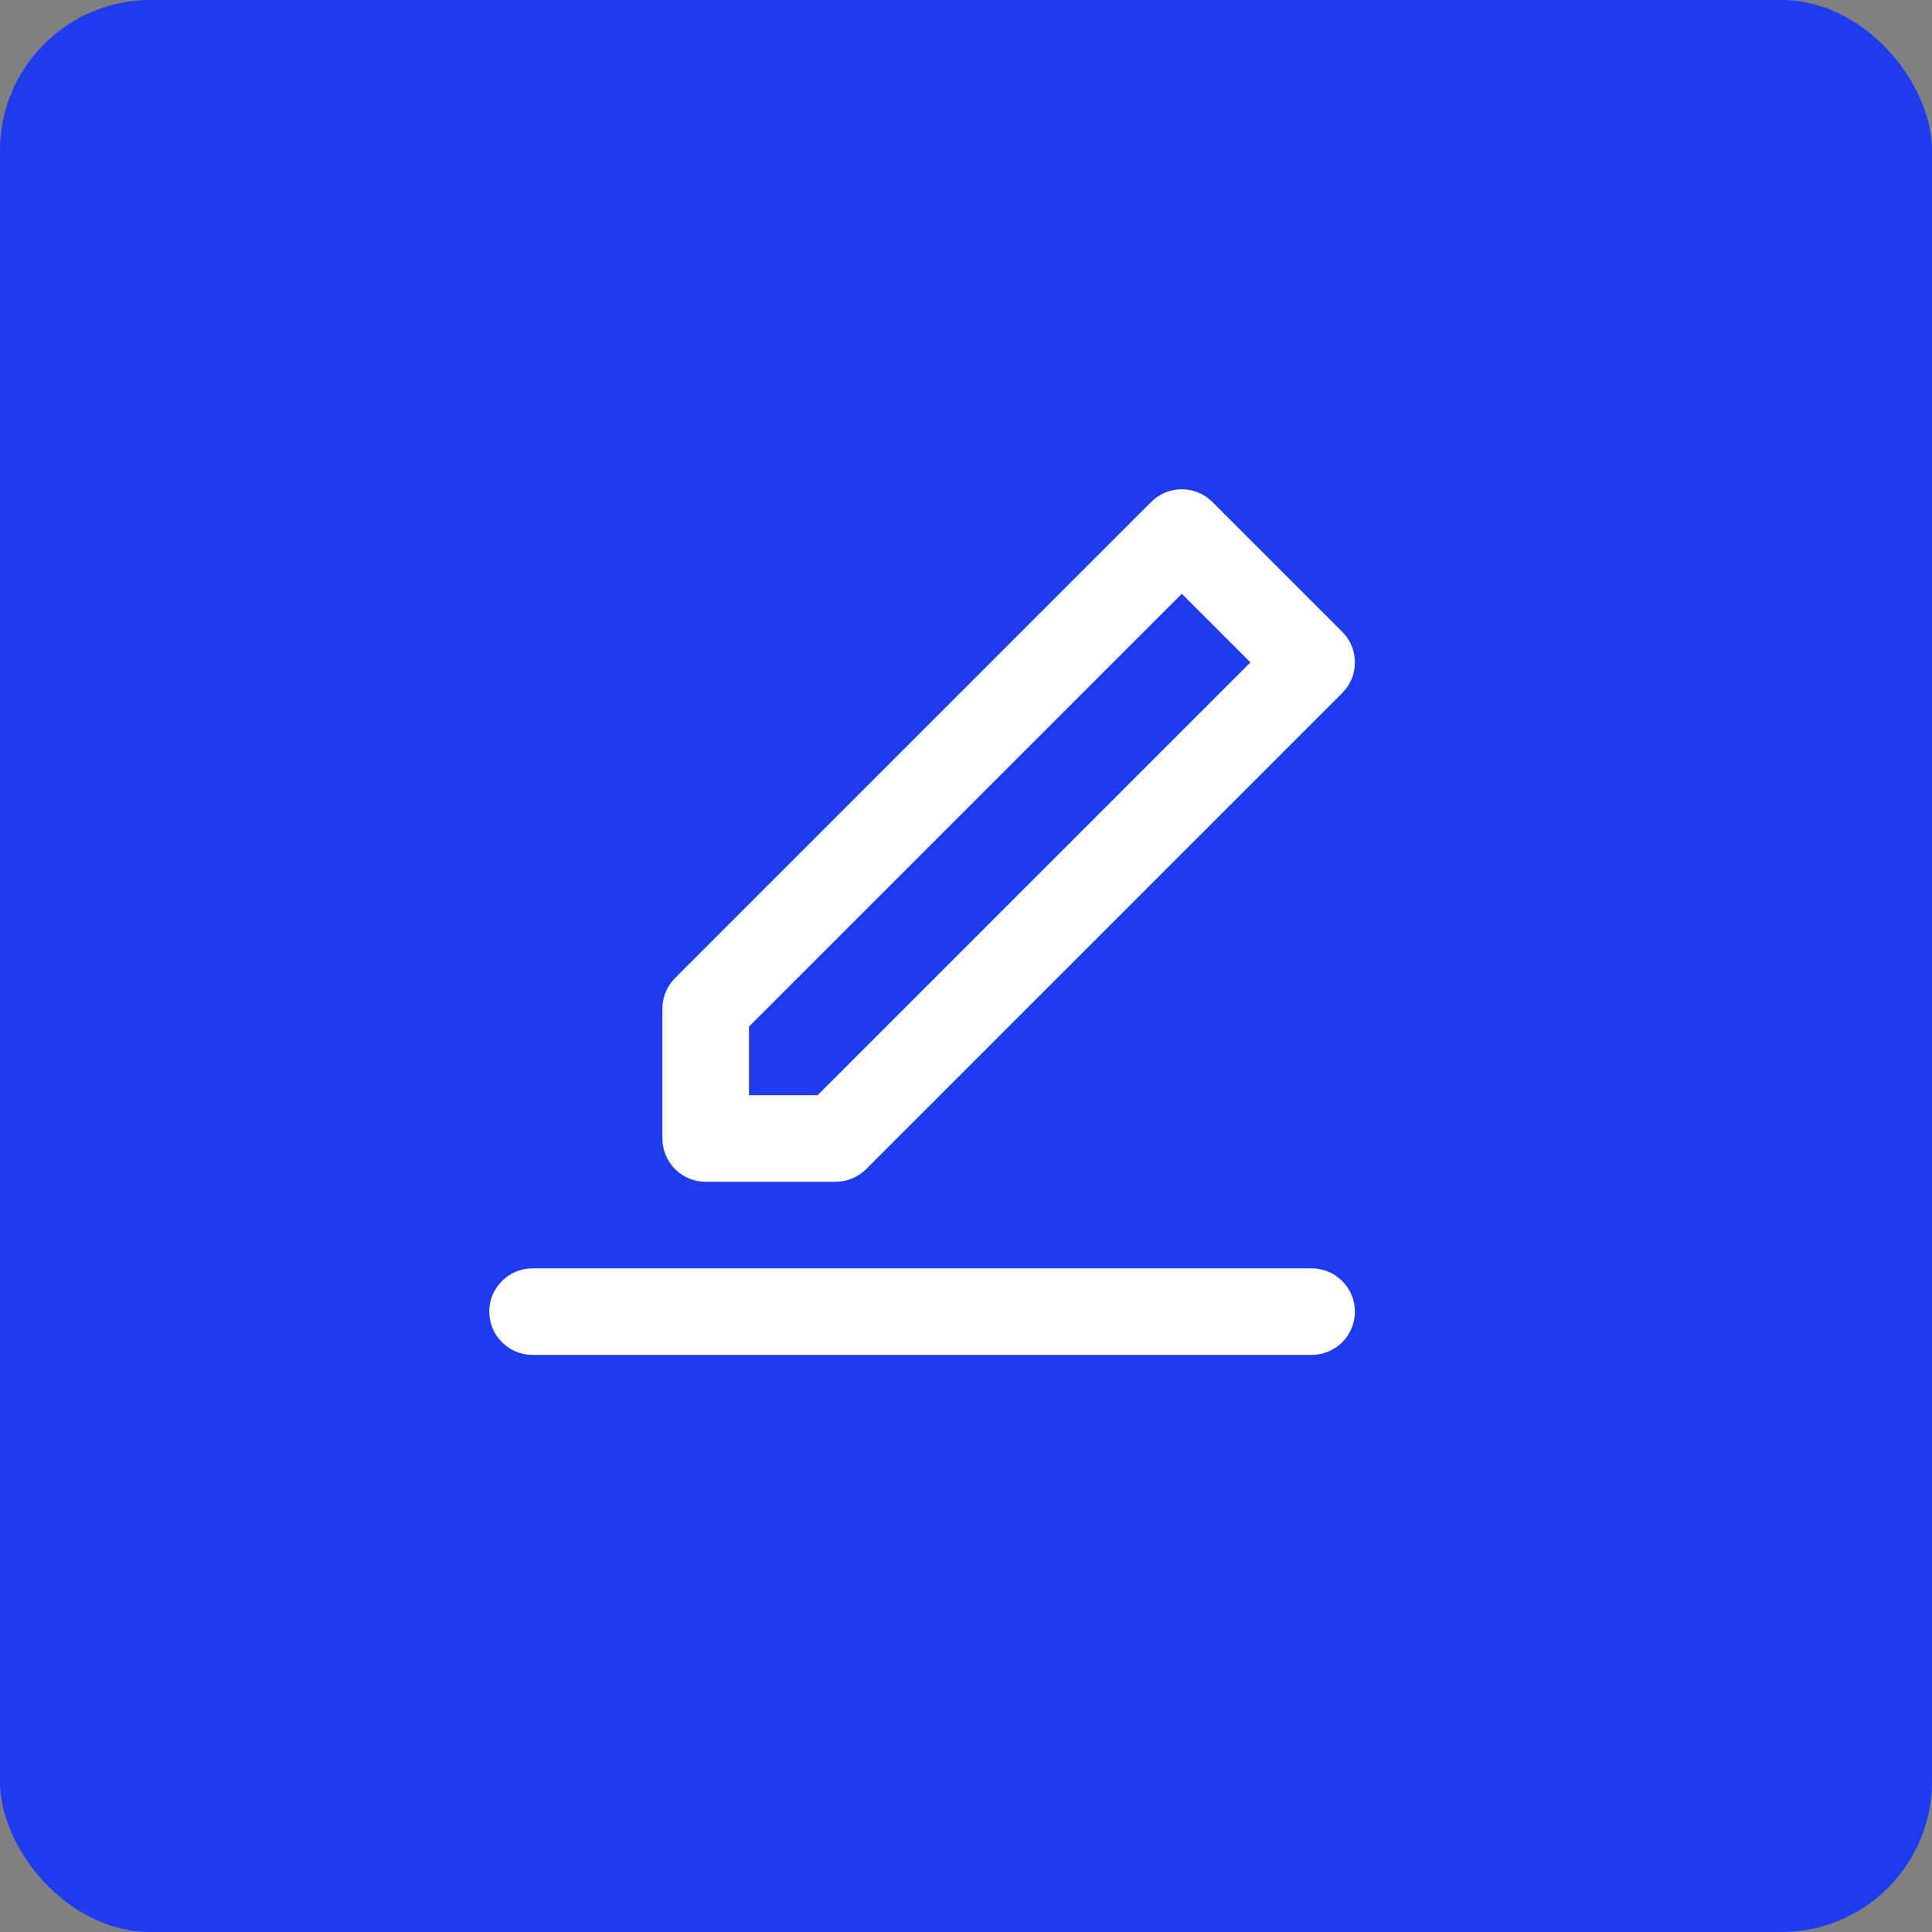
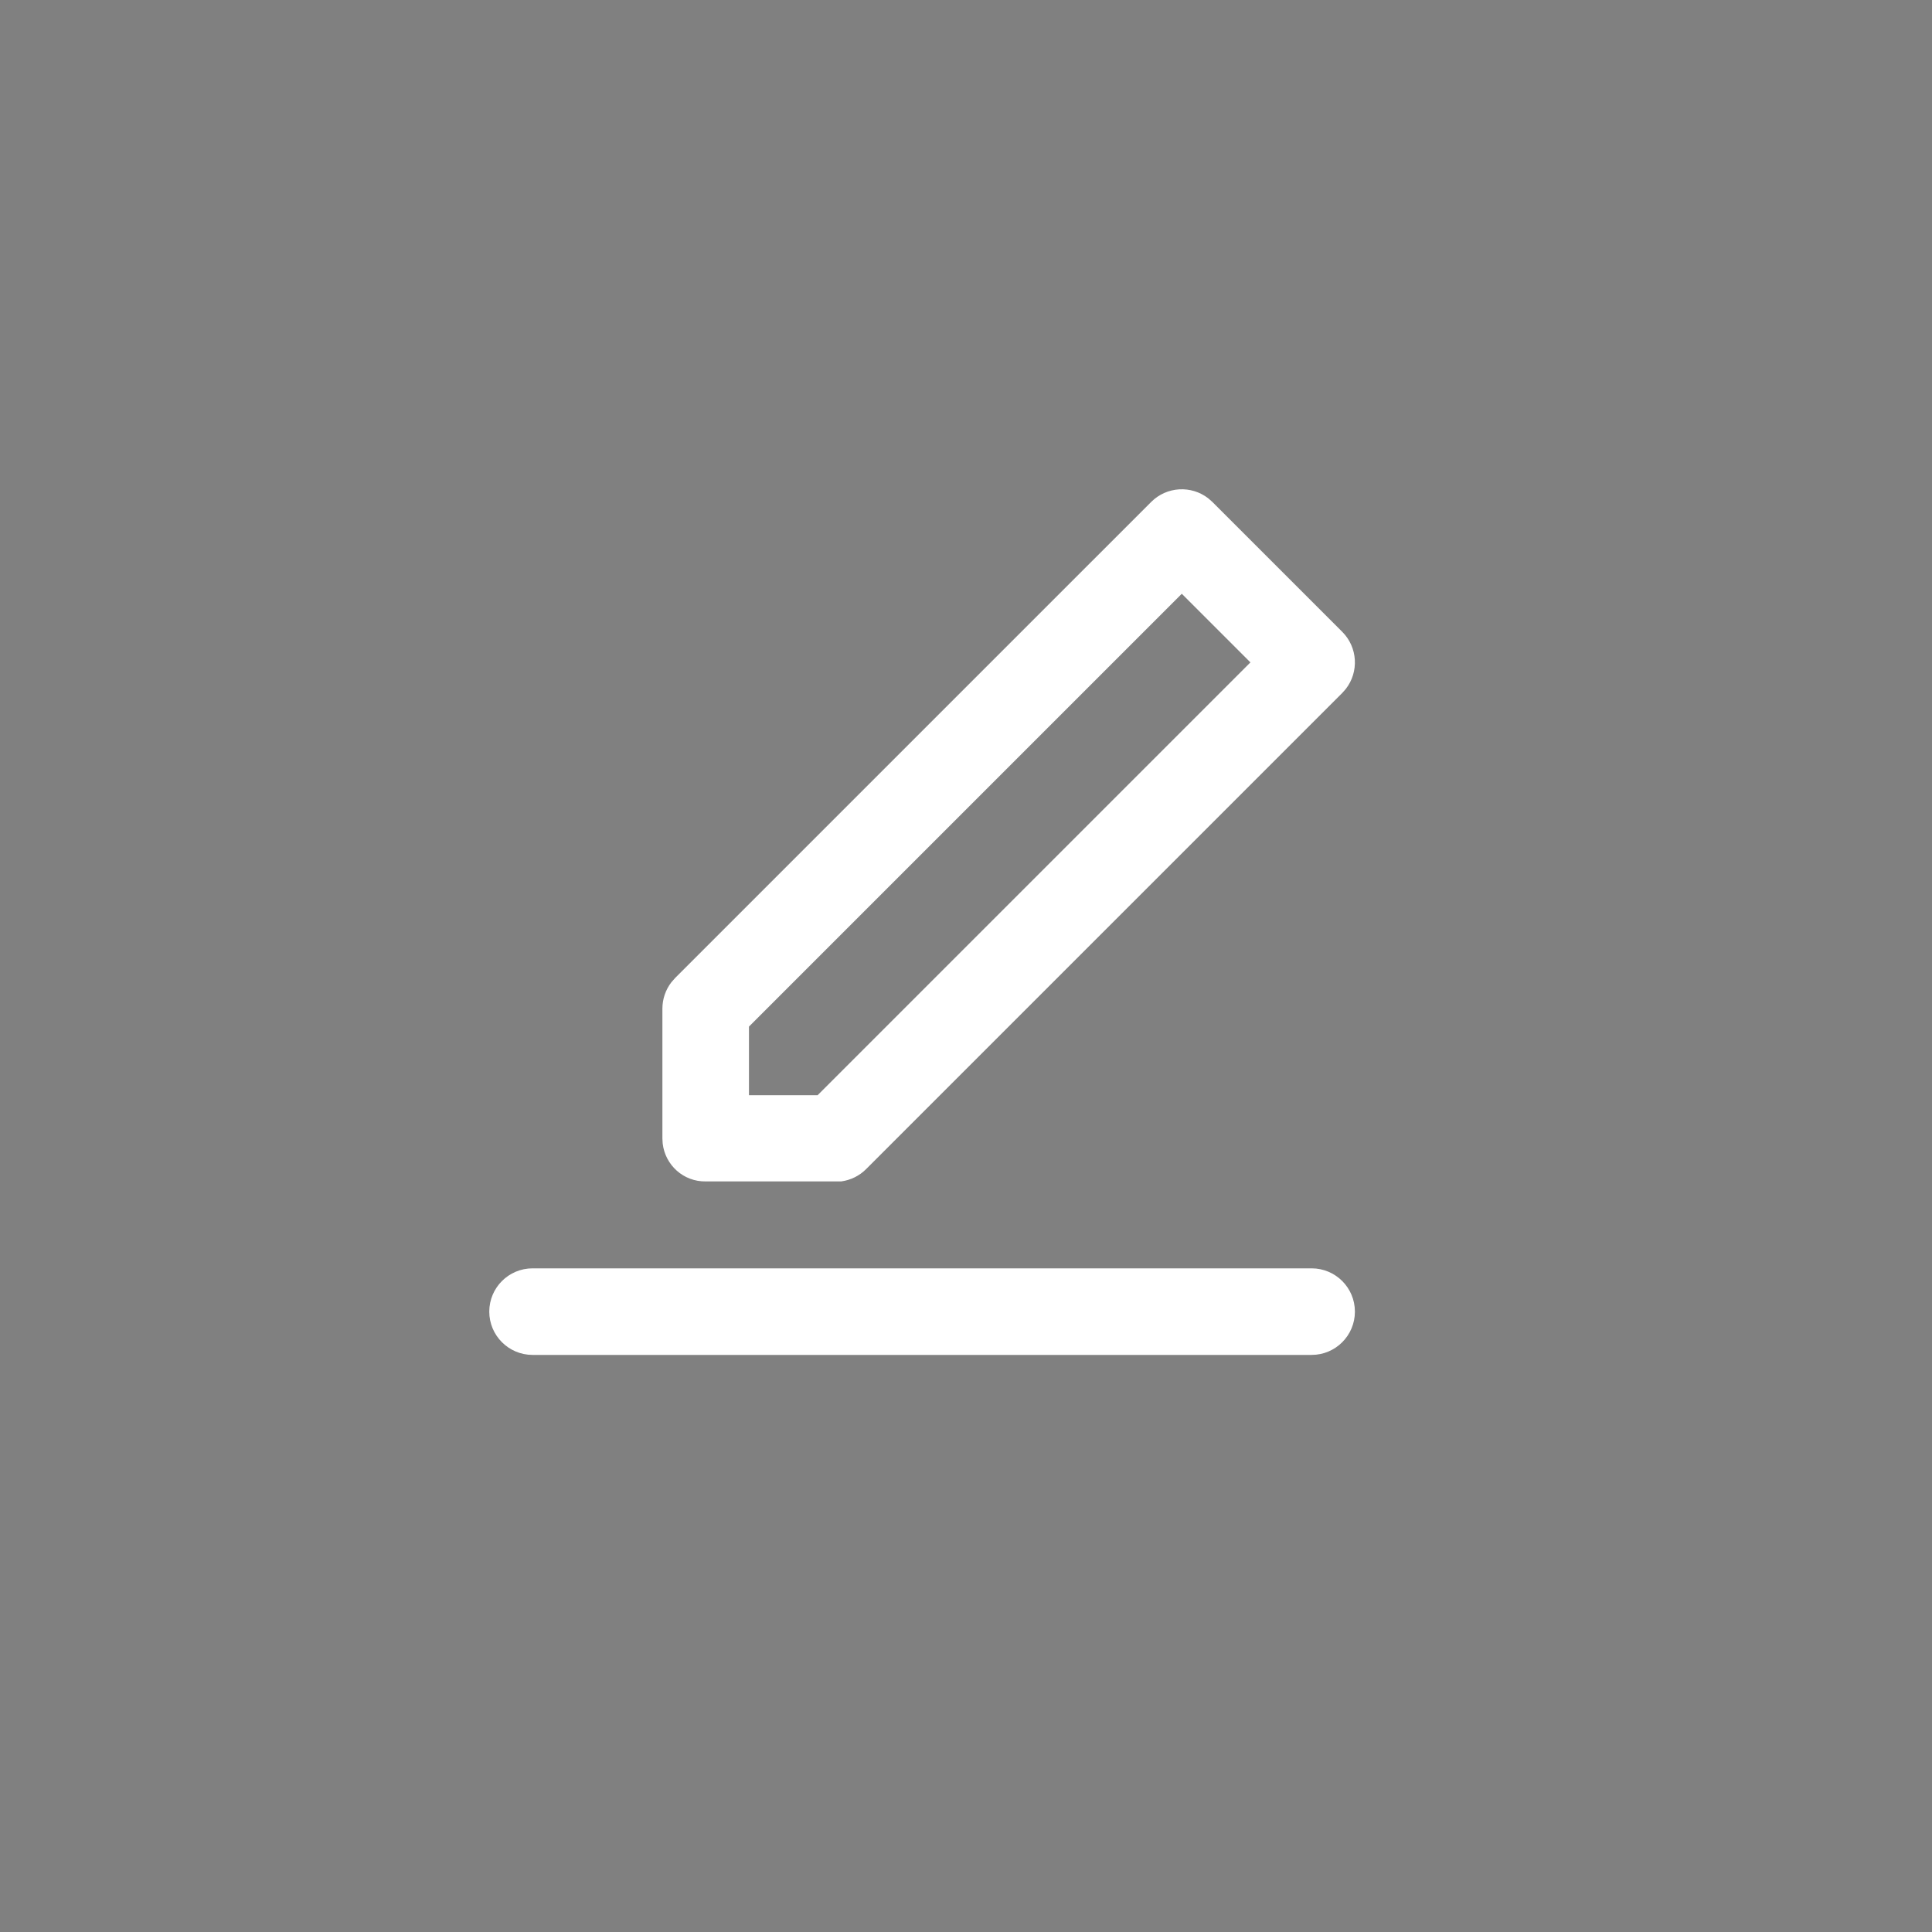
<svg xmlns="http://www.w3.org/2000/svg" width="154" height="154" viewBox="0 0 154 154" fill="none">
  <rect x="0" y="0" width="154" height="154" fill="#808080" stroke="none" />
-   <rect width="154" height="154" rx="12" fill="#1E3BEF" />
-   <path fill-rule="evenodd" clip-rule="evenodd" d="M104.55 101.1C106.455 101.1 108 102.645 108 104.55C108 106.455 106.455 108 104.55 108H42.45C40.545 108 39 106.455 39 104.55C39 102.645 40.545 101.1 42.45 101.1H104.55ZM53.81 77.96L91.76 40.011C93.004 38.767 94.961 38.671 96.314 39.724L96.639 40.011L106.989 50.361C108.233 51.604 108.329 53.561 107.276 54.914L106.989 55.239L69.039 93.189C68.5 93.729 67.801 94.071 67.053 94.17L66.6 94.2H56.25C54.481 94.2 53.022 92.868 52.823 91.152L52.8 90.75V80.4C52.8 79.638 53.052 78.901 53.511 78.302L53.81 77.96L91.76 40.011L53.81 77.96ZM94.2 47.329L59.7 81.829V87.3H65.171L99.671 52.8L94.2 47.329Z" fill="white" />
+   <path fill-rule="evenodd" clip-rule="evenodd" d="M104.55 101.1C106.455 101.1 108 102.645 108 104.55C108 106.455 106.455 108 104.55 108H42.45C40.545 108 39 106.455 39 104.55C39 102.645 40.545 101.1 42.45 101.1H104.55ZM53.81 77.96L91.76 40.011C93.004 38.767 94.961 38.671 96.314 39.724L96.639 40.011L106.989 50.361C108.233 51.604 108.329 53.561 107.276 54.914L106.989 55.239L69.039 93.189C68.5 93.729 67.801 94.071 67.053 94.17H56.25C54.481 94.2 53.022 92.868 52.823 91.152L52.8 90.75V80.4C52.8 79.638 53.052 78.901 53.511 78.302L53.81 77.96L91.76 40.011L53.81 77.96ZM94.2 47.329L59.7 81.829V87.3H65.171L99.671 52.8L94.2 47.329Z" fill="white" />
</svg>